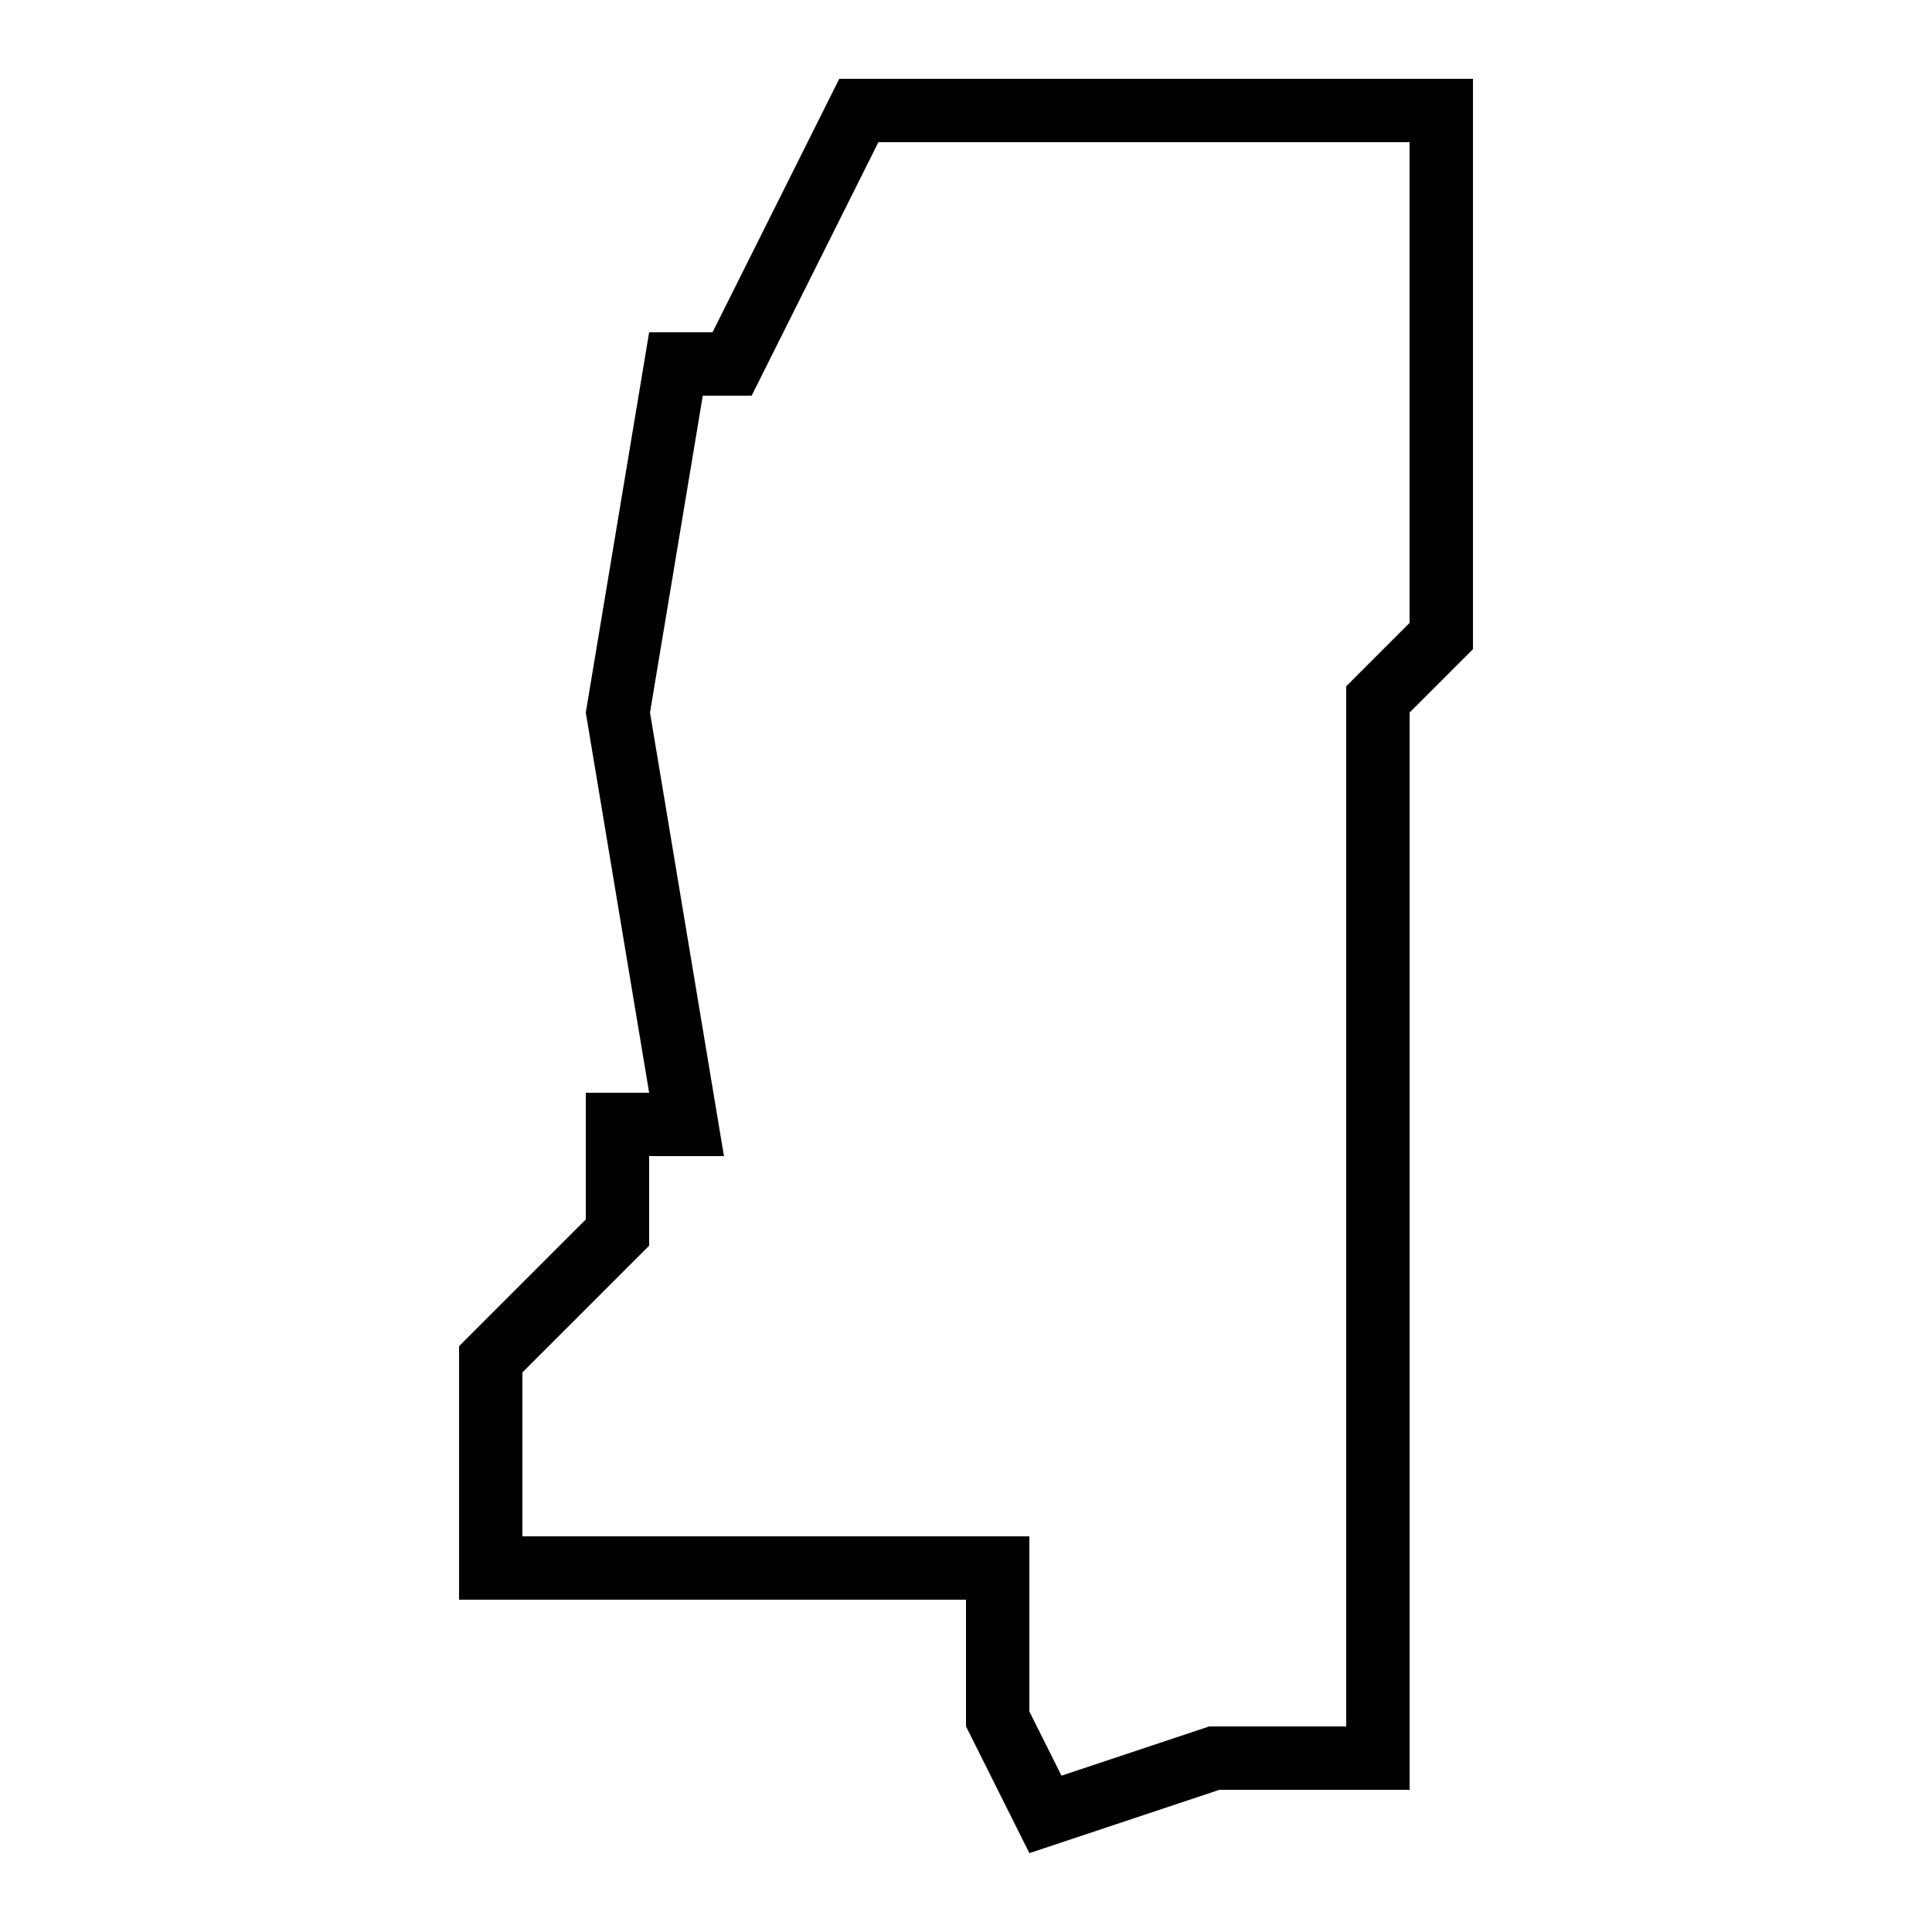
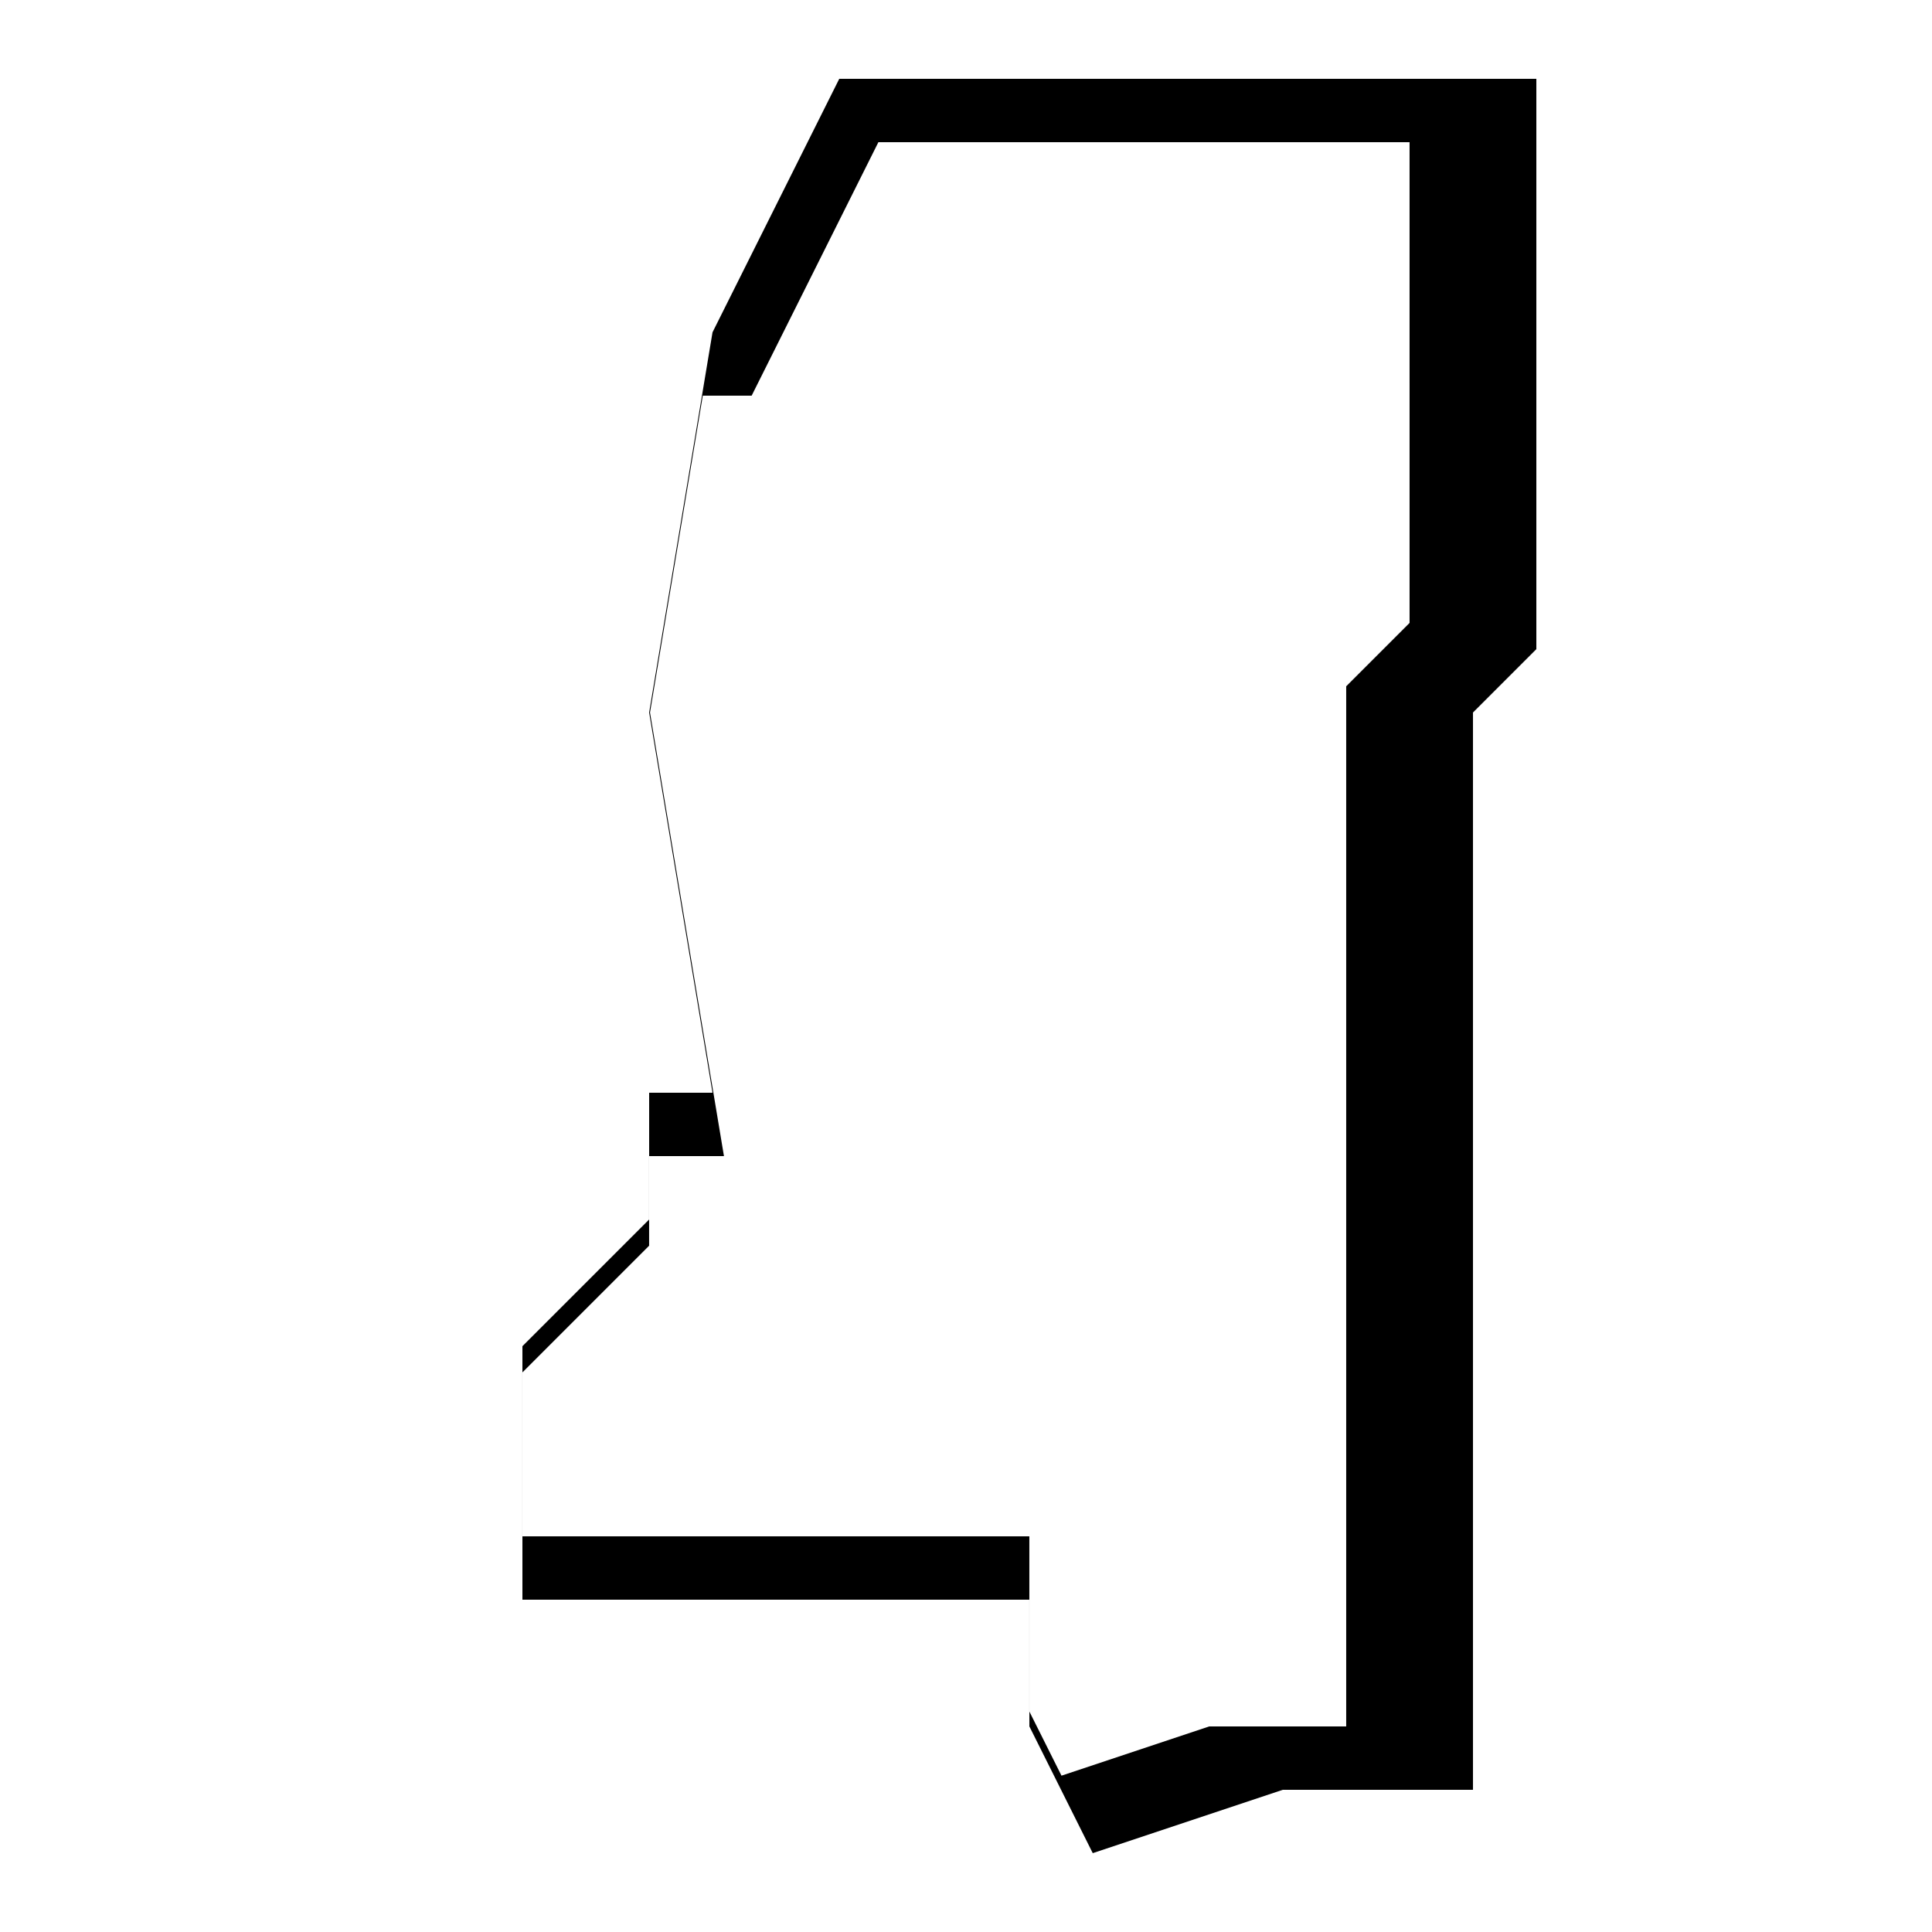
<svg xmlns="http://www.w3.org/2000/svg" fill="#000000" width="800px" height="800px" version="1.1" viewBox="144 144 512 512">
-   <path d="m366.41 164.89-33.586 67.176h-16.793l-16.793 100.76 16.793 100.76h-16.793v33.586l-33.586 33.586v67.176h134.35v33.586l16.793 33.586 50.383-16.793h50.383v-285.49l16.793-16.793v-151.14zm151.14 144.19-16.793 16.793v275.65h-36.309l-39.145 13.047-8.516-17.012v-46.418h-134.35v-43.43l33.586-33.586v-23.746h19.832l-19.598-117.55 13.988-83.969h12.949l33.586-67.176h140.77z" />
+   <path d="m366.41 164.89-33.586 67.176l-16.793 100.76 16.793 100.76h-16.793v33.586l-33.586 33.586v67.176h134.35v33.586l16.793 33.586 50.383-16.793h50.383v-285.49l16.793-16.793v-151.14zm151.14 144.19-16.793 16.793v275.65h-36.309l-39.145 13.047-8.516-17.012v-46.418h-134.35v-43.43l33.586-33.586v-23.746h19.832l-19.598-117.55 13.988-83.969h12.949l33.586-67.176h140.77z" />
</svg>